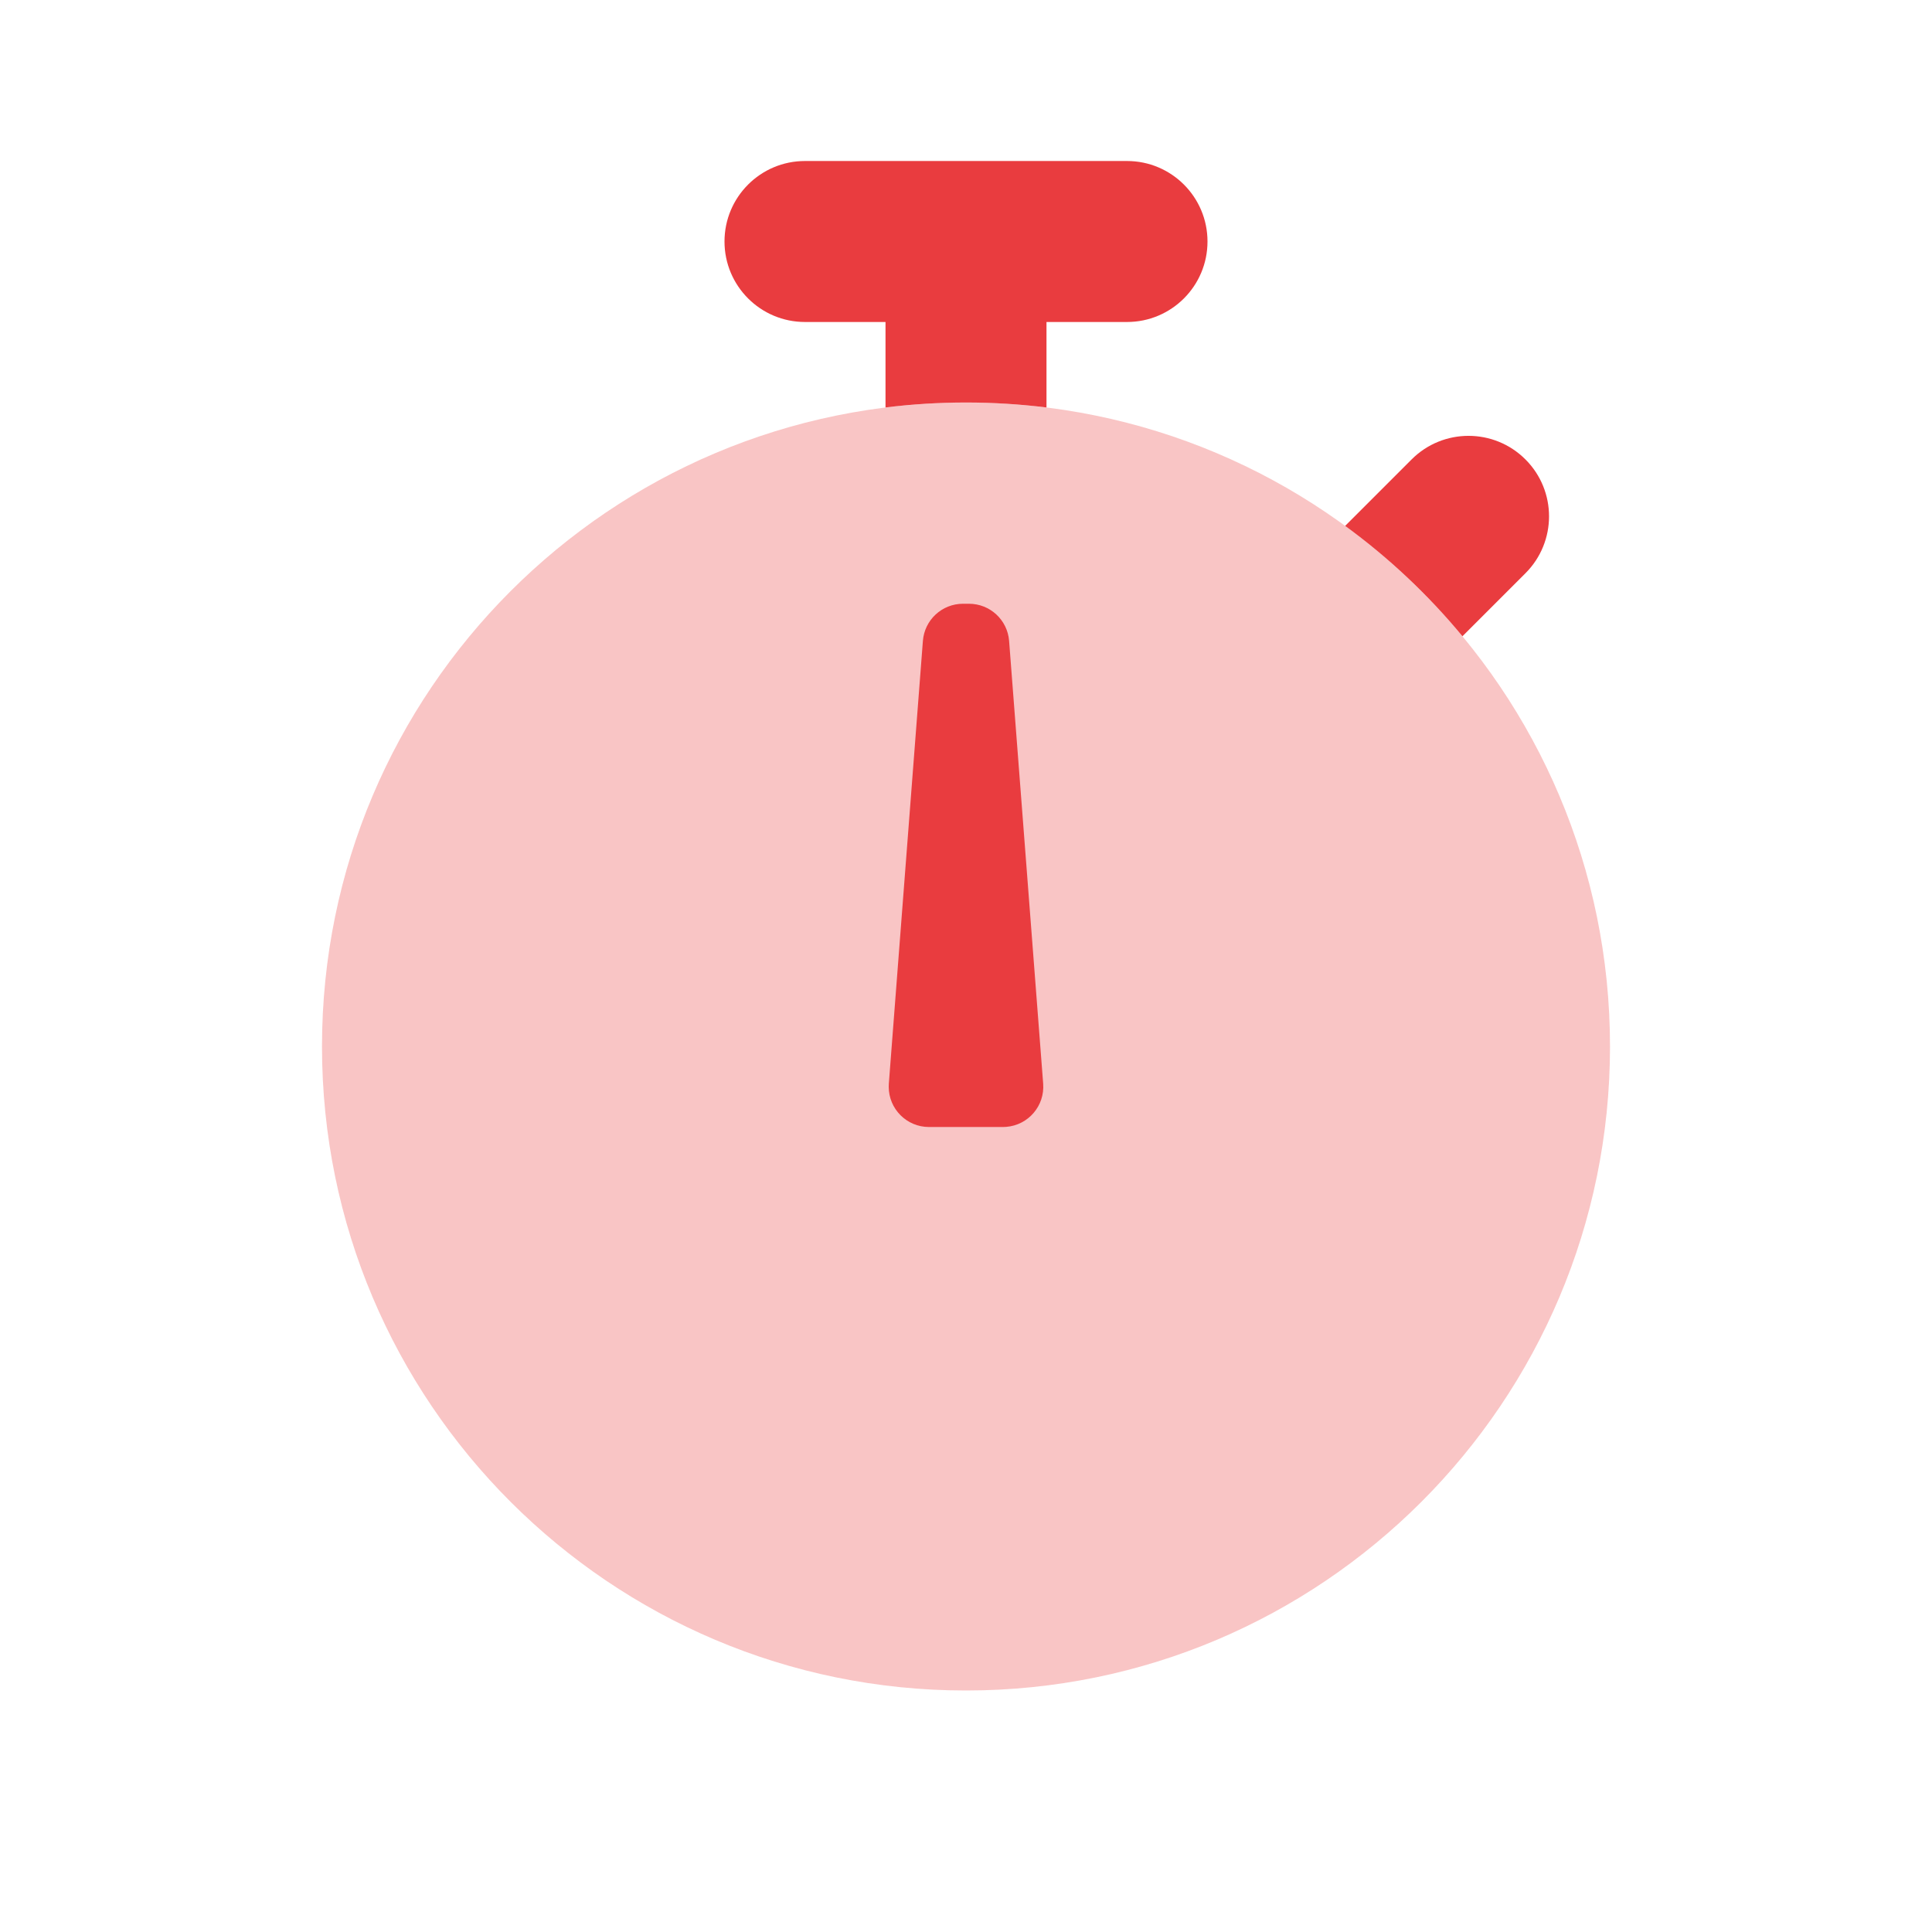
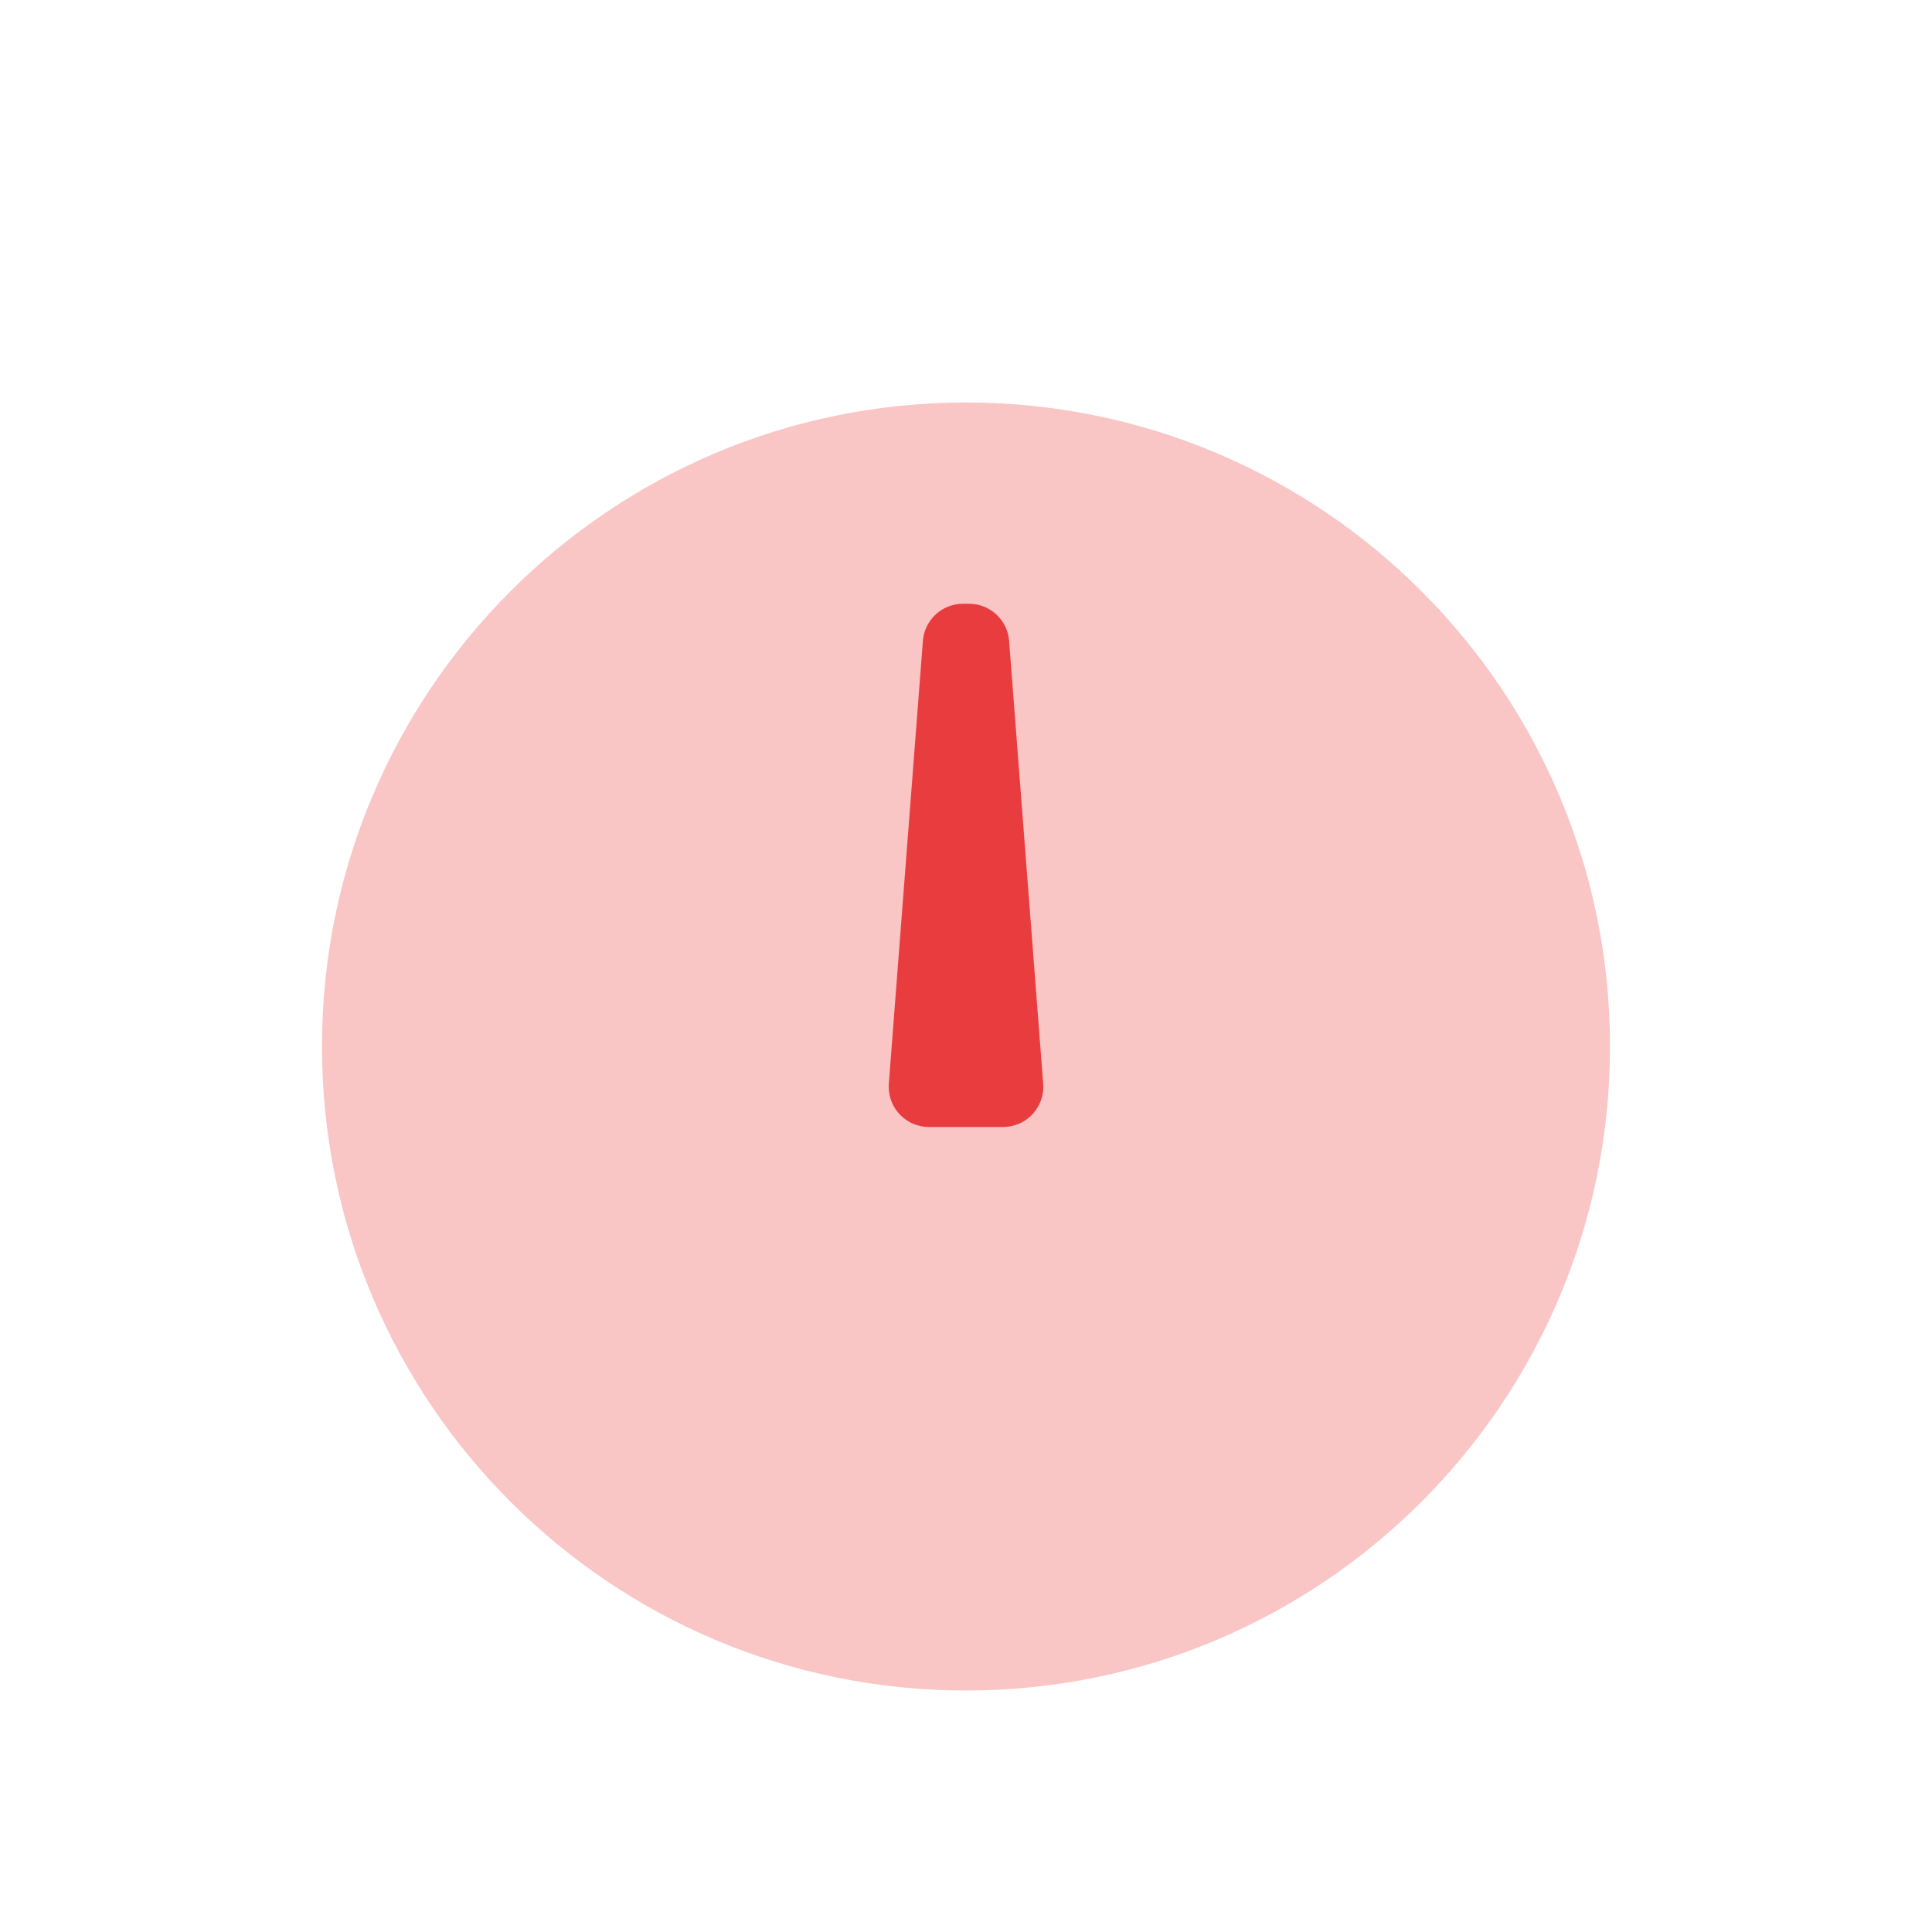
<svg xmlns="http://www.w3.org/2000/svg" width="74" height="74" viewBox="0 0 74 74" fill="none">
  <g clip-path="url(#clip0_6_23)">
    <path opacity="0.3" fill-rule="evenodd" clip-rule="evenodd" d="M37 64.75C23.377 64.75 12.333 53.706 12.333 40.083C12.333 26.46 23.377 15.417 37 15.417C50.623 15.417 61.667 26.46 61.667 40.083C61.667 53.706 50.623 64.75 37 64.75Z" fill="#E93C3F" />
-     <path fill-rule="evenodd" clip-rule="evenodd" d="M40.083 15.607C39.073 15.482 38.044 15.417 37 15.417C35.956 15.417 34.927 15.482 33.917 15.607V12.333H30.833C29.131 12.333 27.75 10.953 27.75 9.25C27.75 7.547 29.131 6.167 30.833 6.167H43.167C44.87 6.167 46.25 7.547 46.25 9.25C46.25 10.953 44.87 12.333 43.167 12.333H40.083V15.607Z" fill="#E93C3F" />
-     <path fill-rule="evenodd" clip-rule="evenodd" d="M51.522 20.143L54.068 17.597C55.272 16.393 57.224 16.393 58.428 17.597C59.633 18.801 59.633 20.753 58.428 21.957L56.015 24.37C54.701 22.781 53.191 21.36 51.522 20.143Z" fill="#E93C3F" />
    <path fill-rule="evenodd" clip-rule="evenodd" d="M36.886 23.125H37.114C37.92 23.125 38.589 23.745 38.651 24.548L39.956 41.507C40.021 42.356 39.386 43.097 38.537 43.162C38.497 43.165 38.458 43.167 38.419 43.167H35.581C34.73 43.167 34.04 42.476 34.04 41.625C34.04 41.586 34.041 41.546 34.044 41.507L35.349 24.548C35.411 23.745 36.08 23.125 36.886 23.125Z" fill="#E93C3F" />
  </g>
  <defs>
    <clipPath id="clip0_6_23">
      <rect width="74" height="74" fill="white" />
    </clipPath>
  </defs>
</svg>